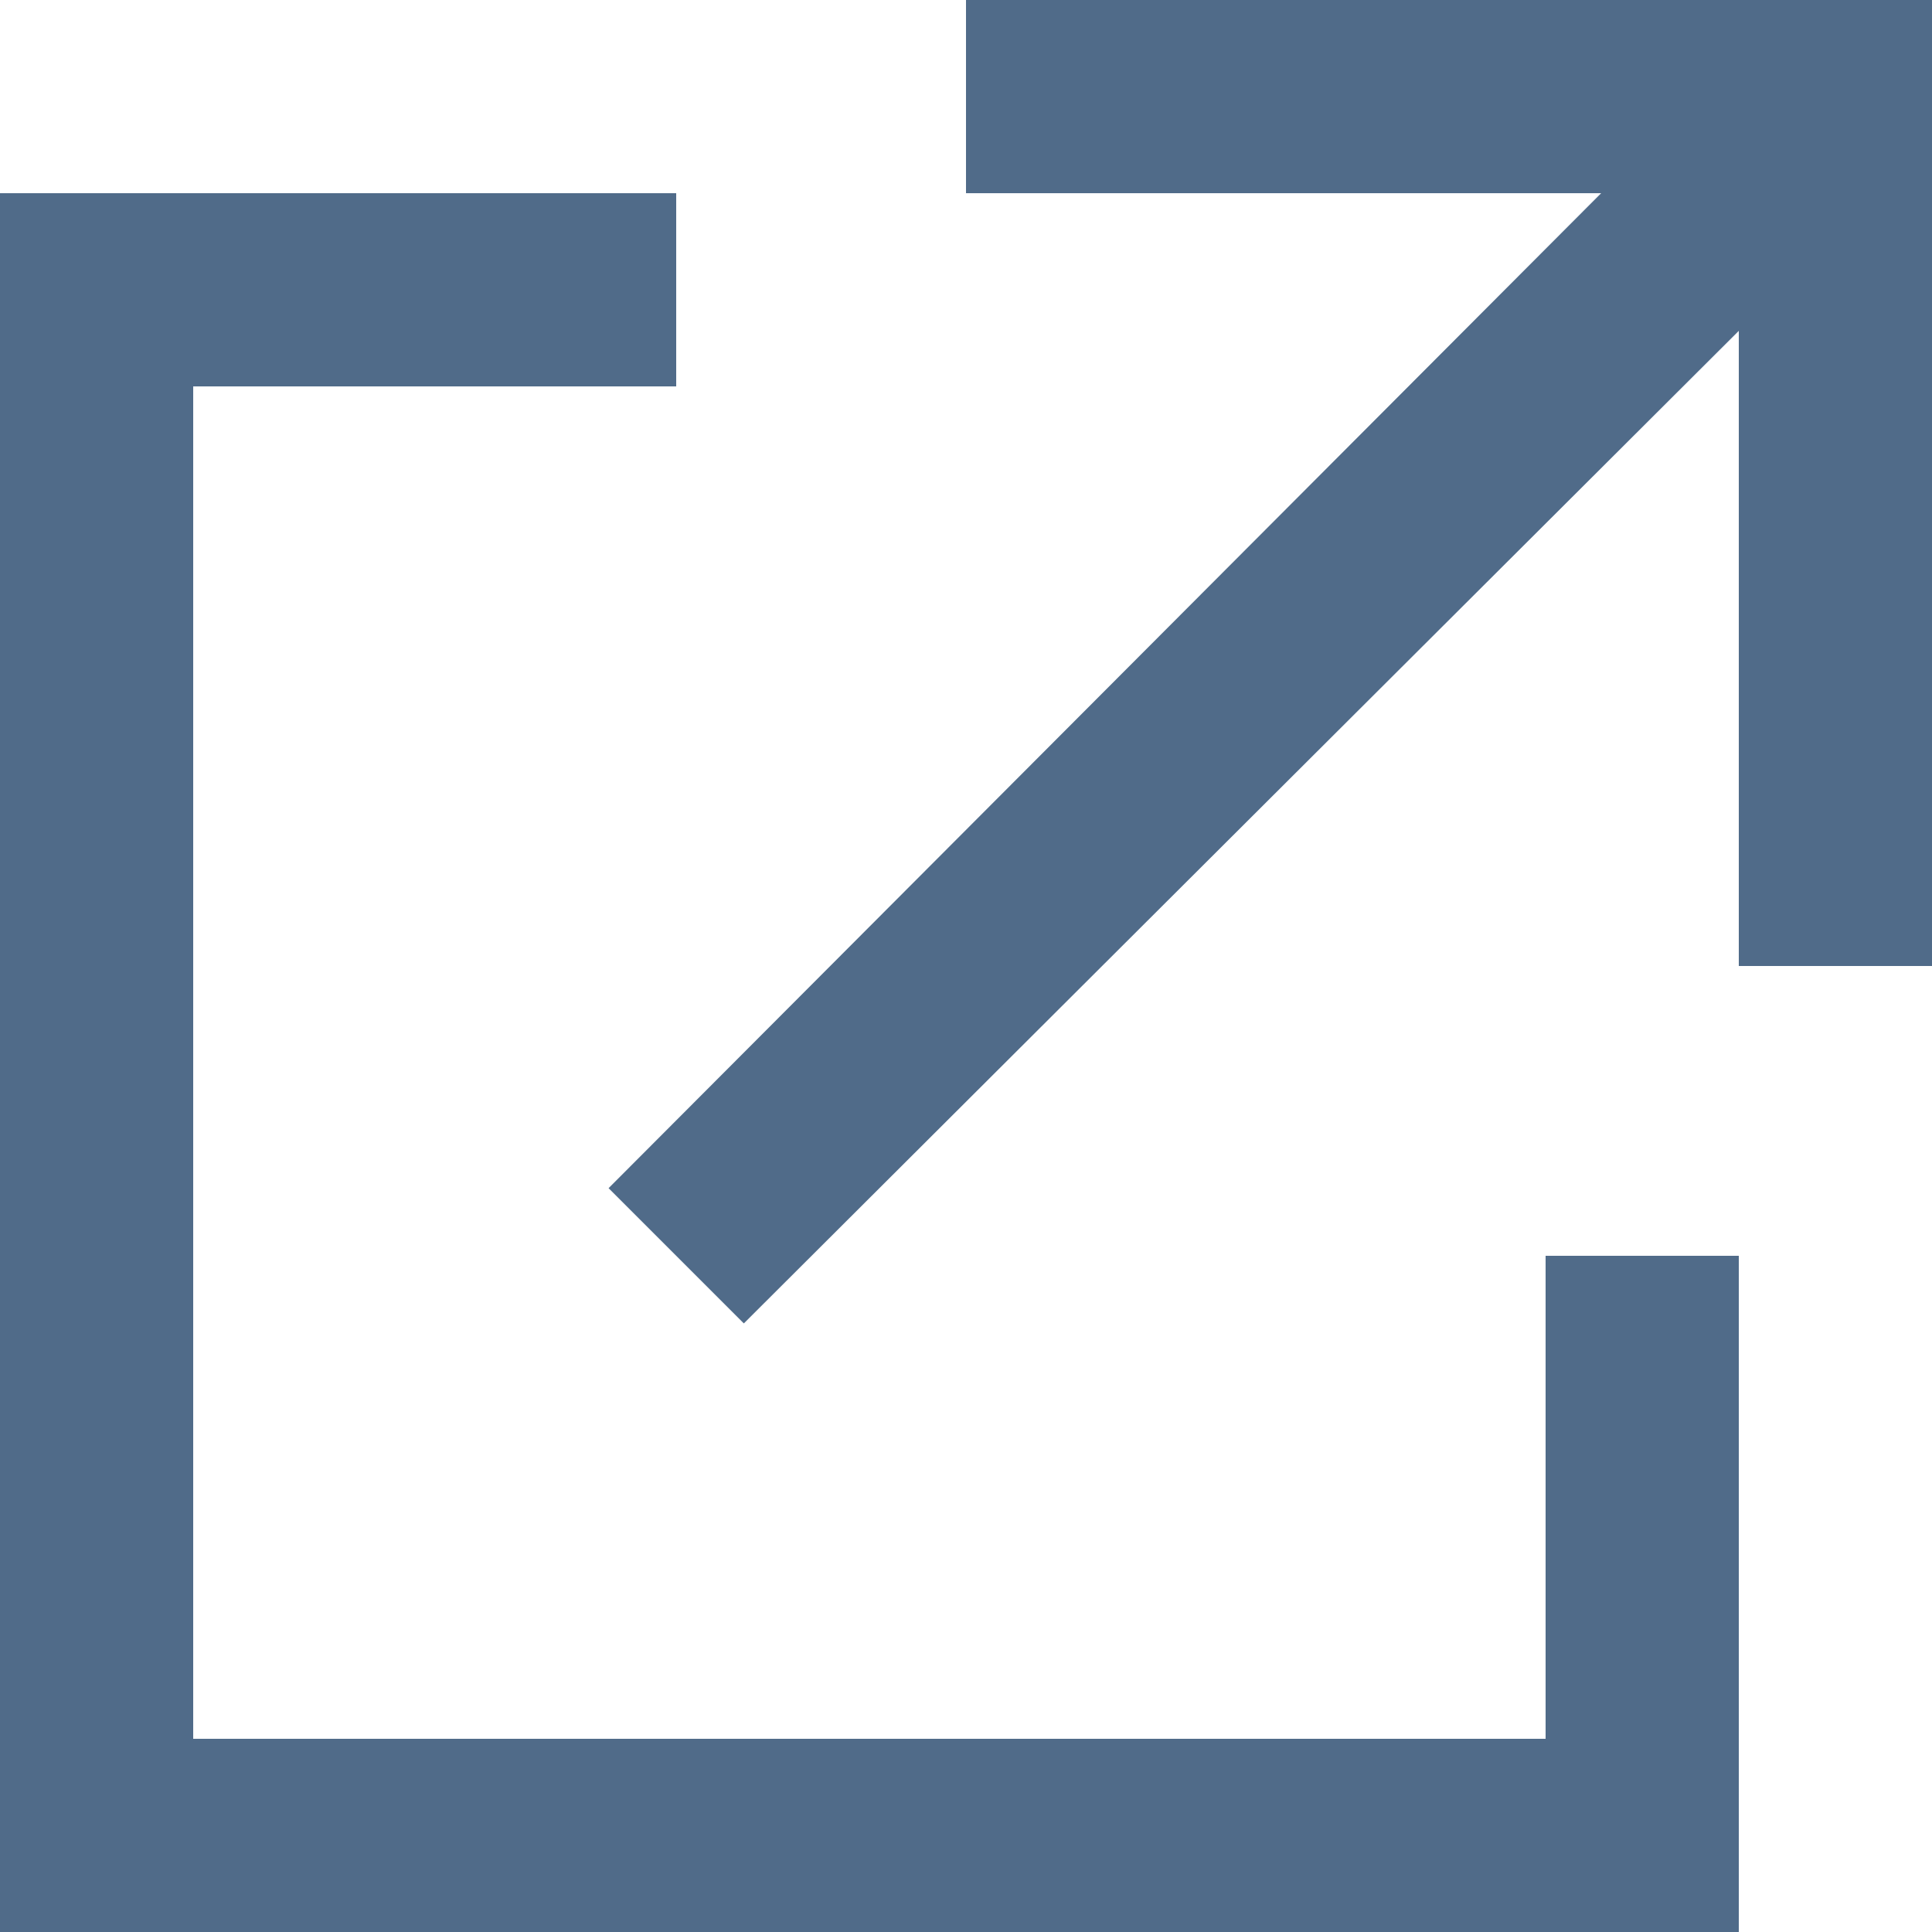
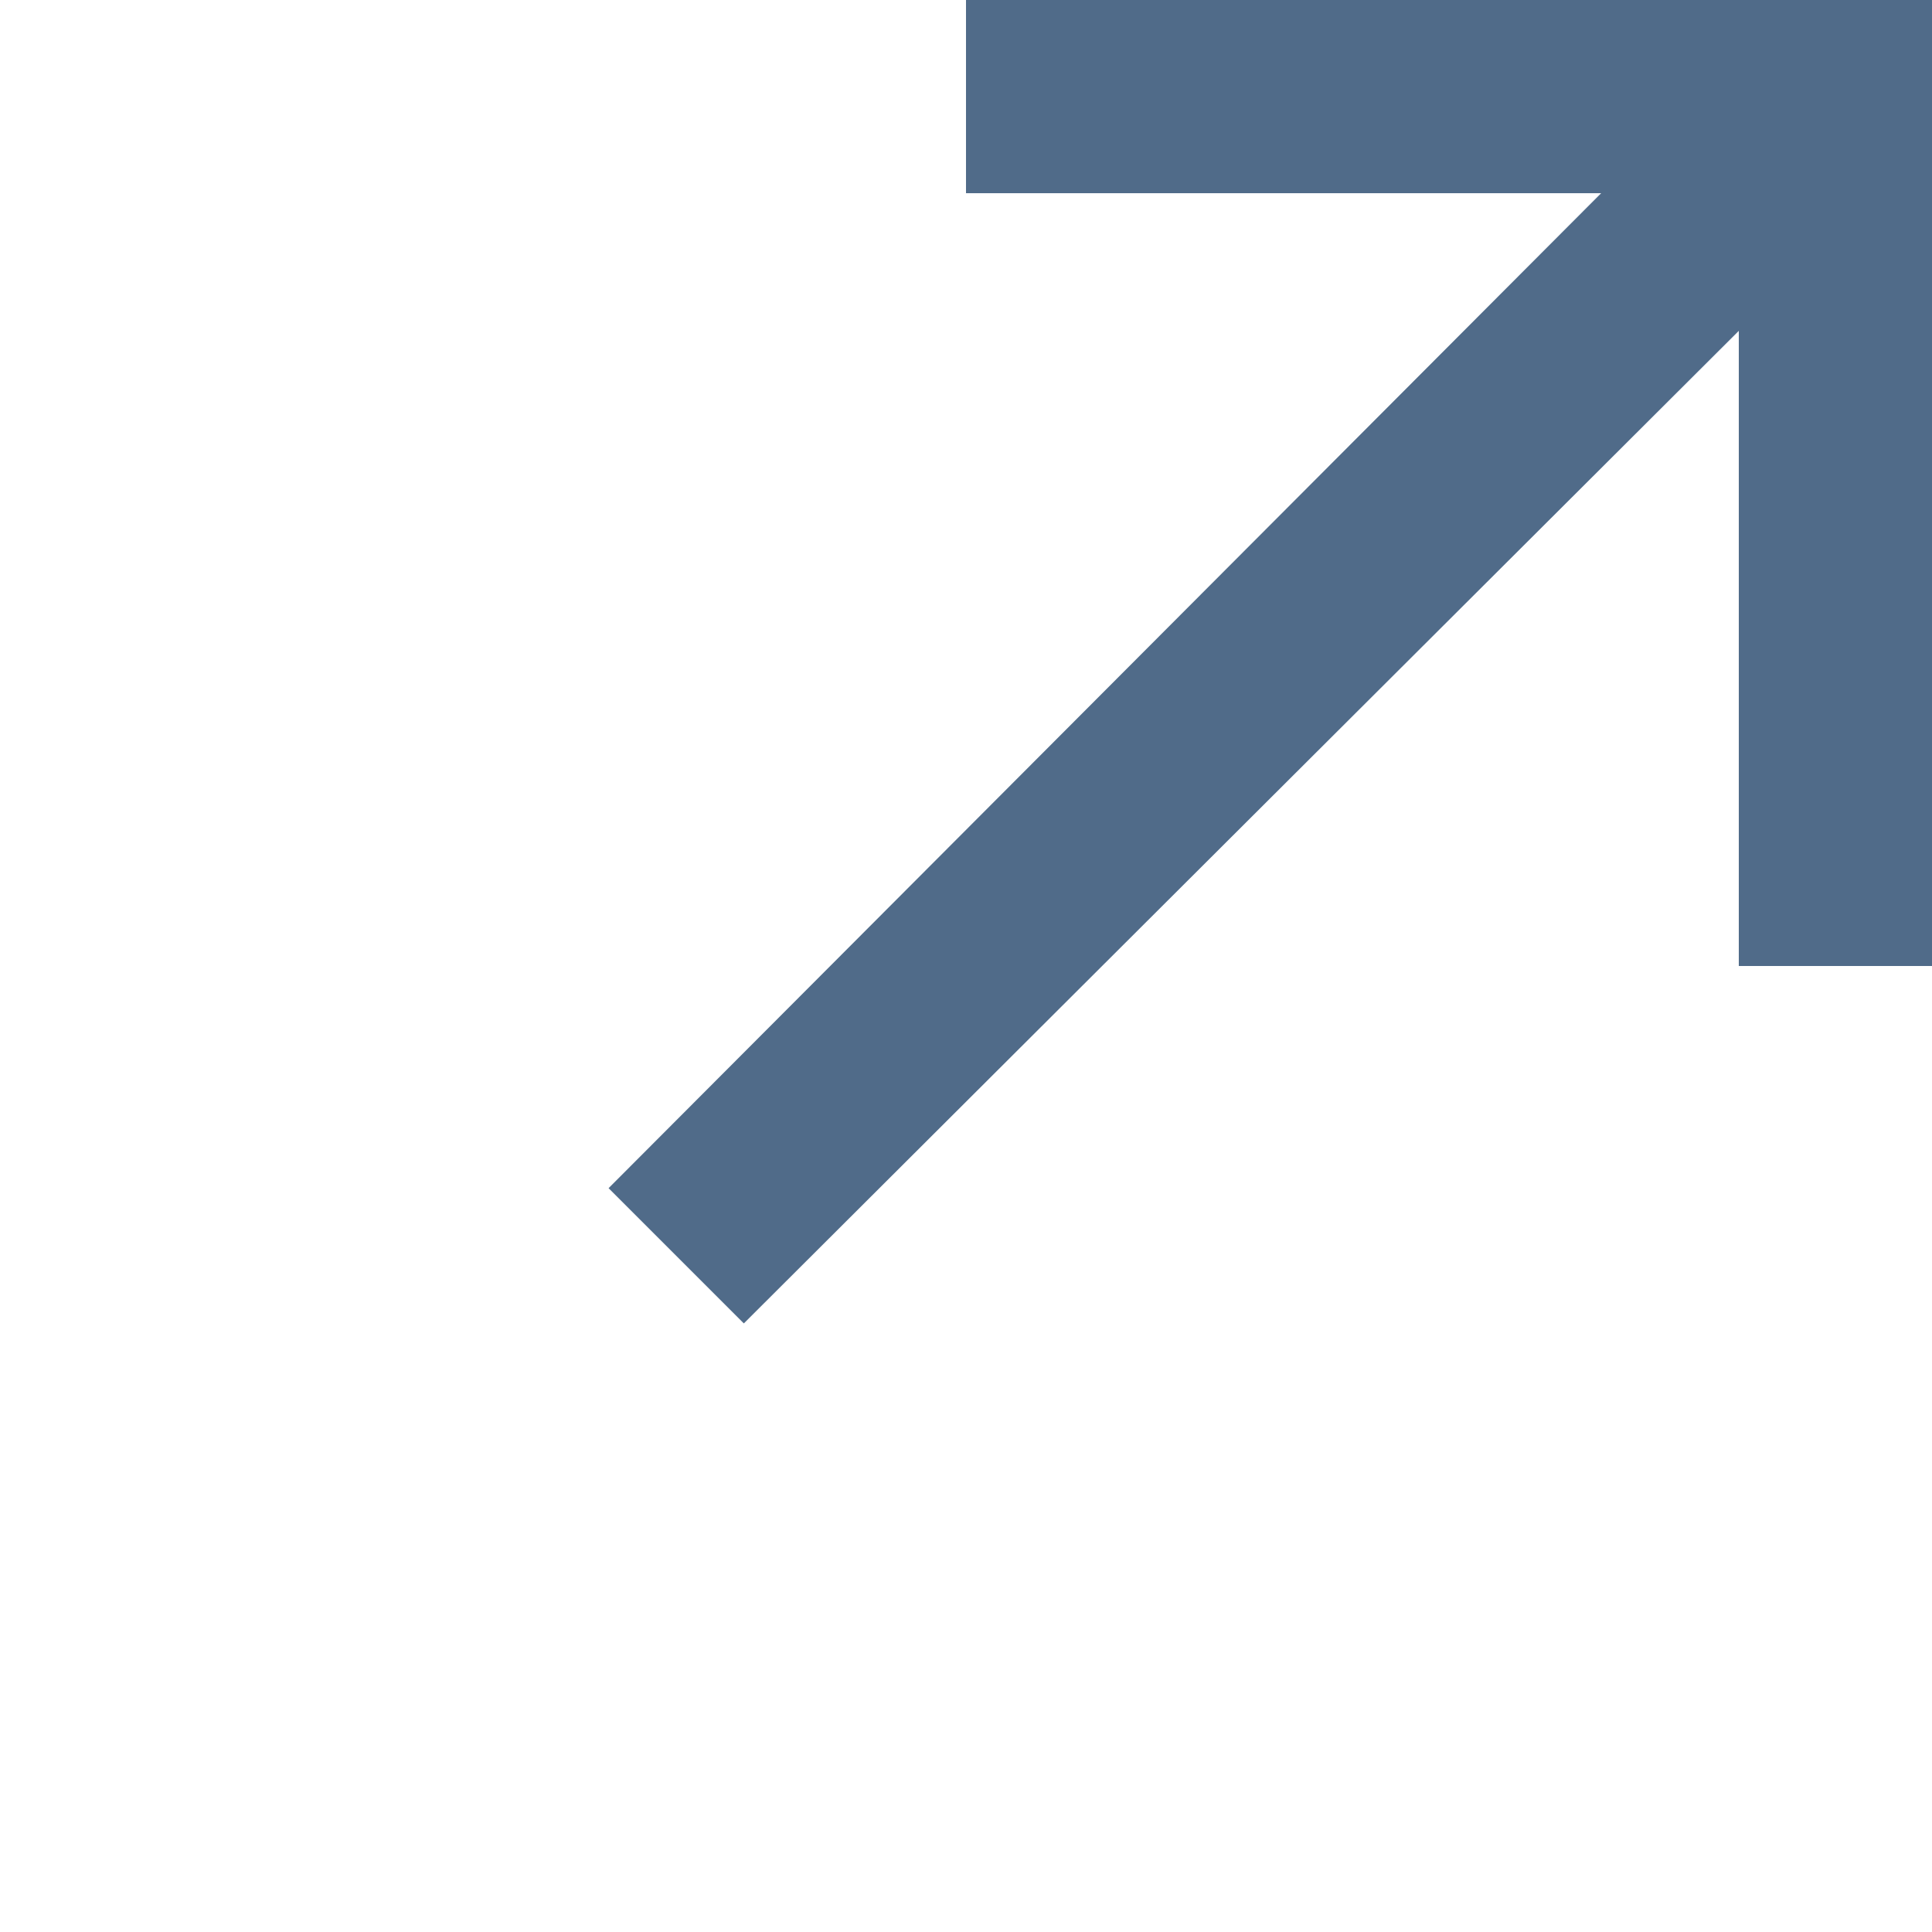
<svg xmlns="http://www.w3.org/2000/svg" viewBox="0 0 16 16">
  <defs>
    <style>.cls-1{fill:#506b89;}</style>
  </defs>
  <g id="レイヤー_2" data-name="レイヤー 2">
    <g id="レイヤー_1-2" data-name="レイヤー 1">
-       <polygon class="cls-1" points="14.4 16 0 16 0 1.6 5.6 1.6 5.6 3.2 1.6 3.2 1.6 14.4 12.8 14.4 12.8 10.4 14.4 10.4 14.4 16" />
      <polygon class="cls-1" points="8 0 8 1.6 13.26 1.6 5.04 9.84 6.16 10.96 14.4 2.74 14.4 8 16 8 16 0 8 0" />
    </g>
  </g>
</svg>